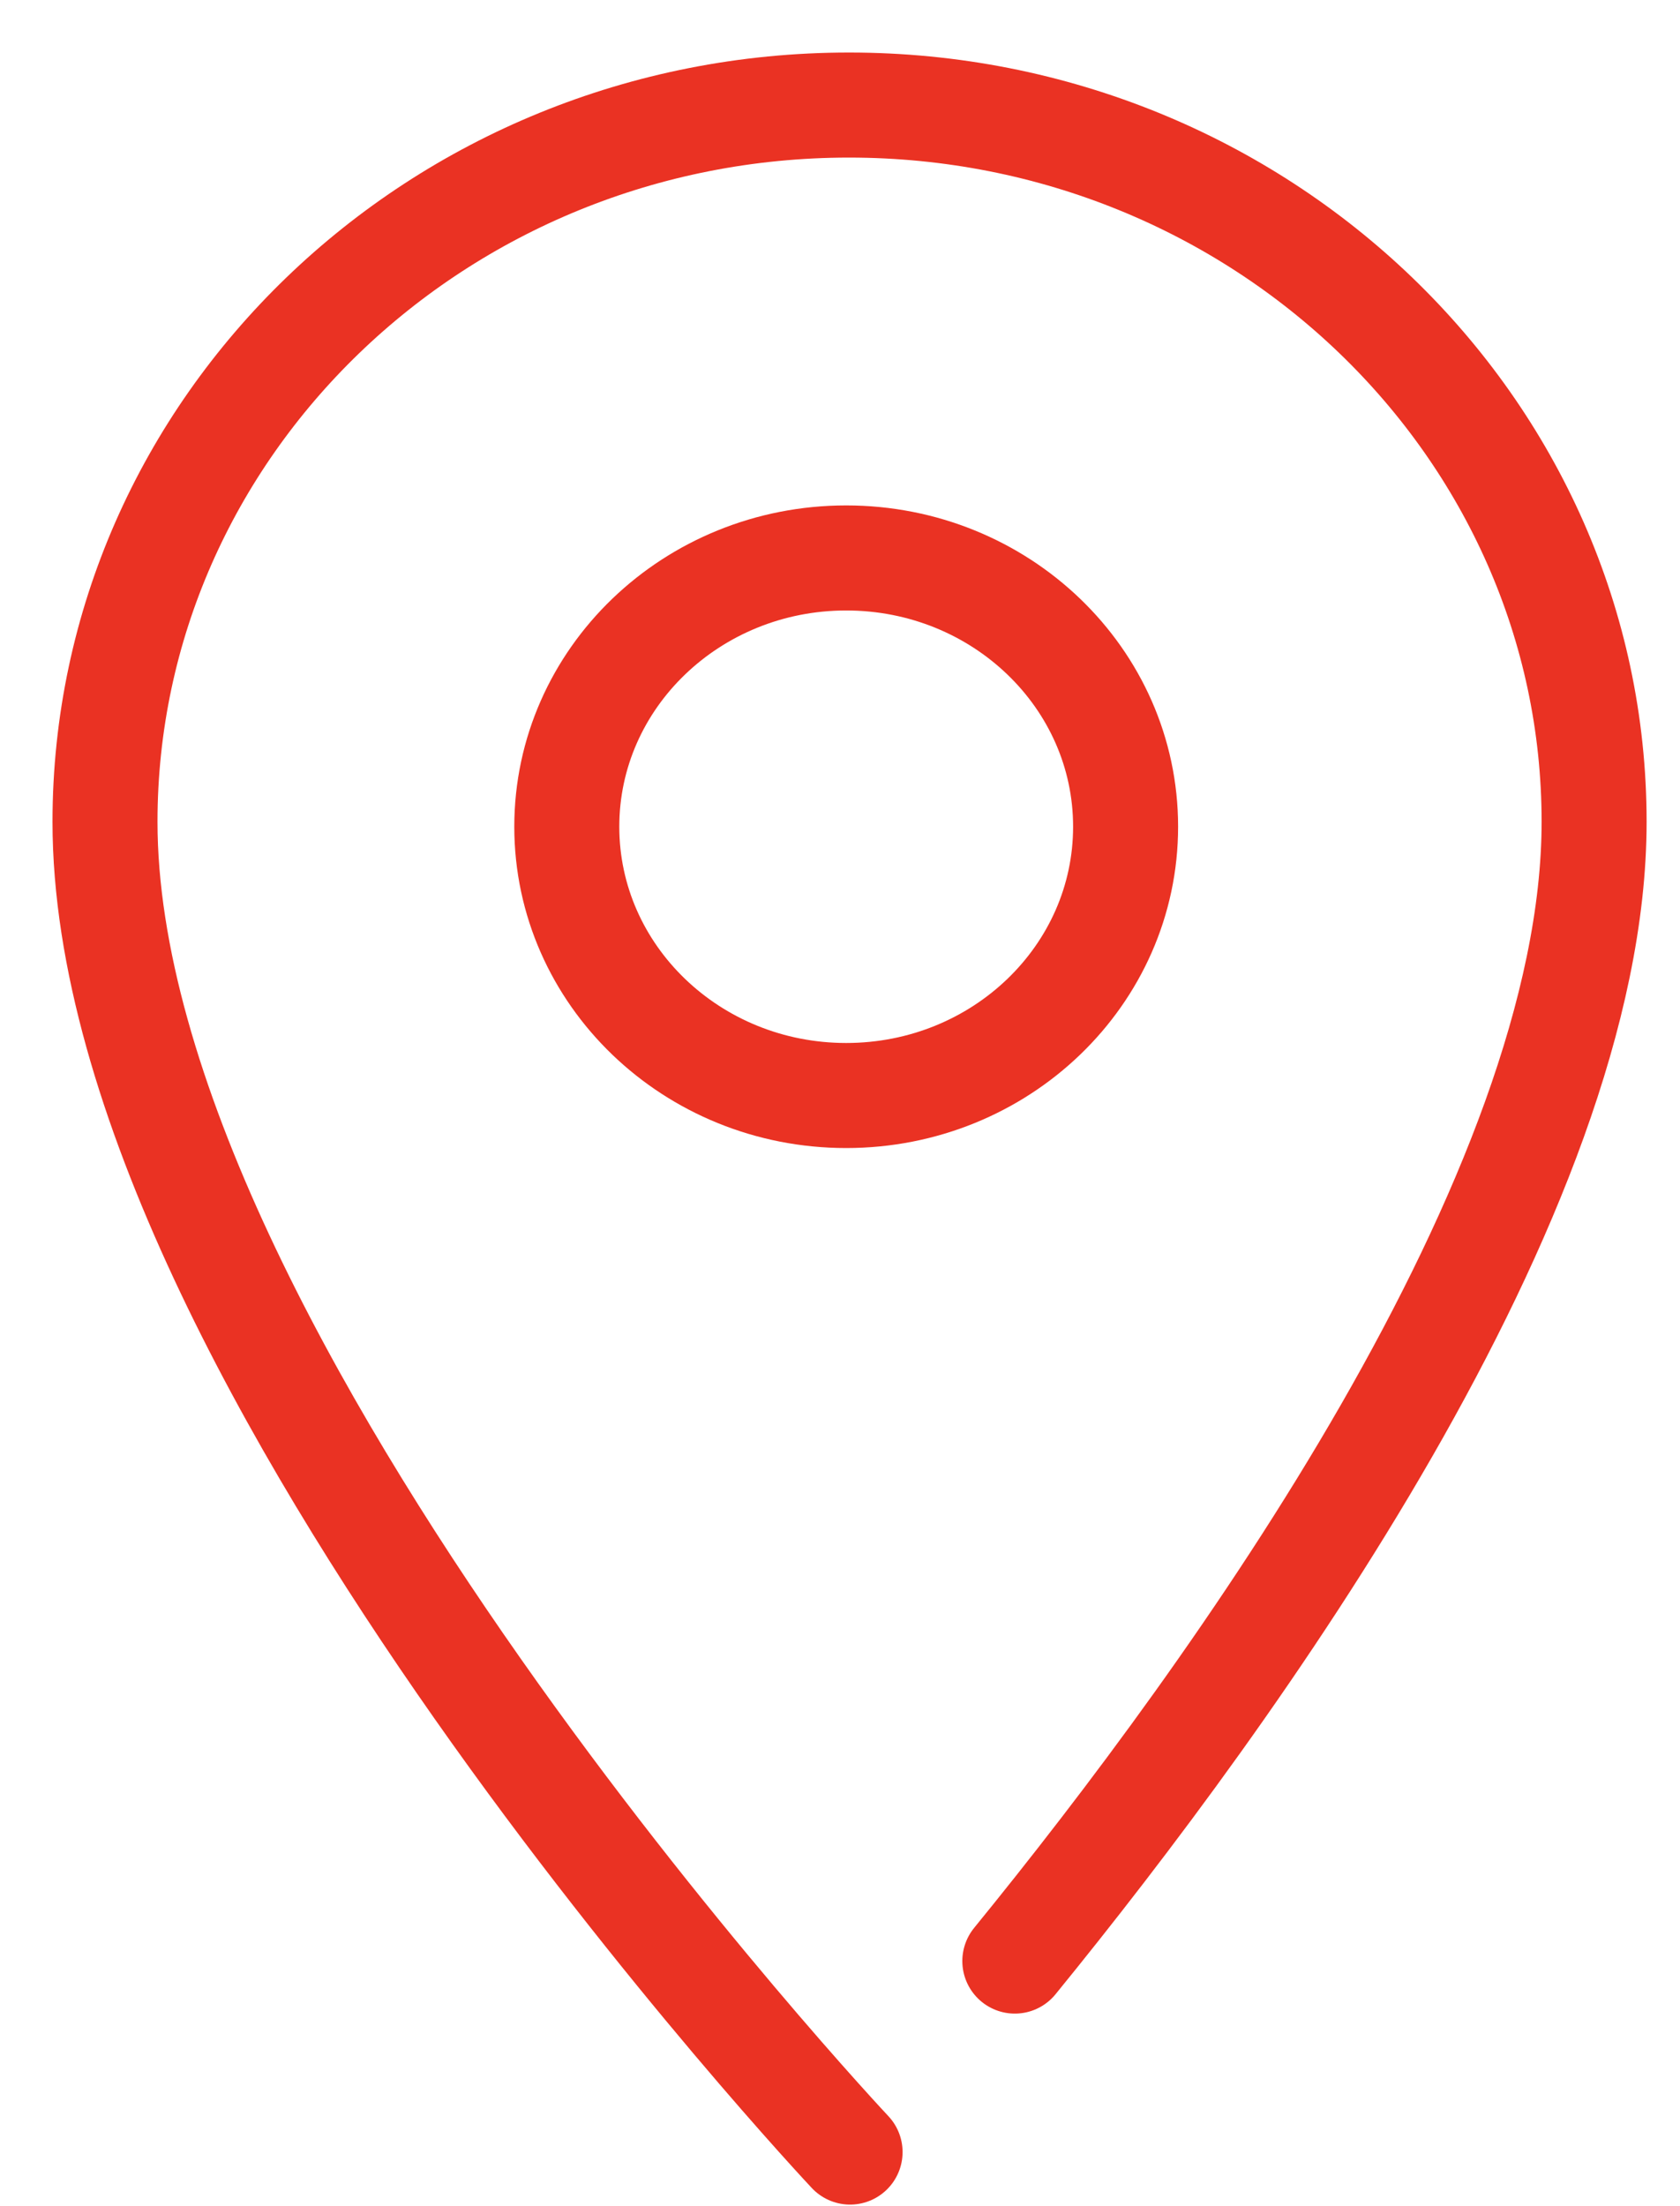
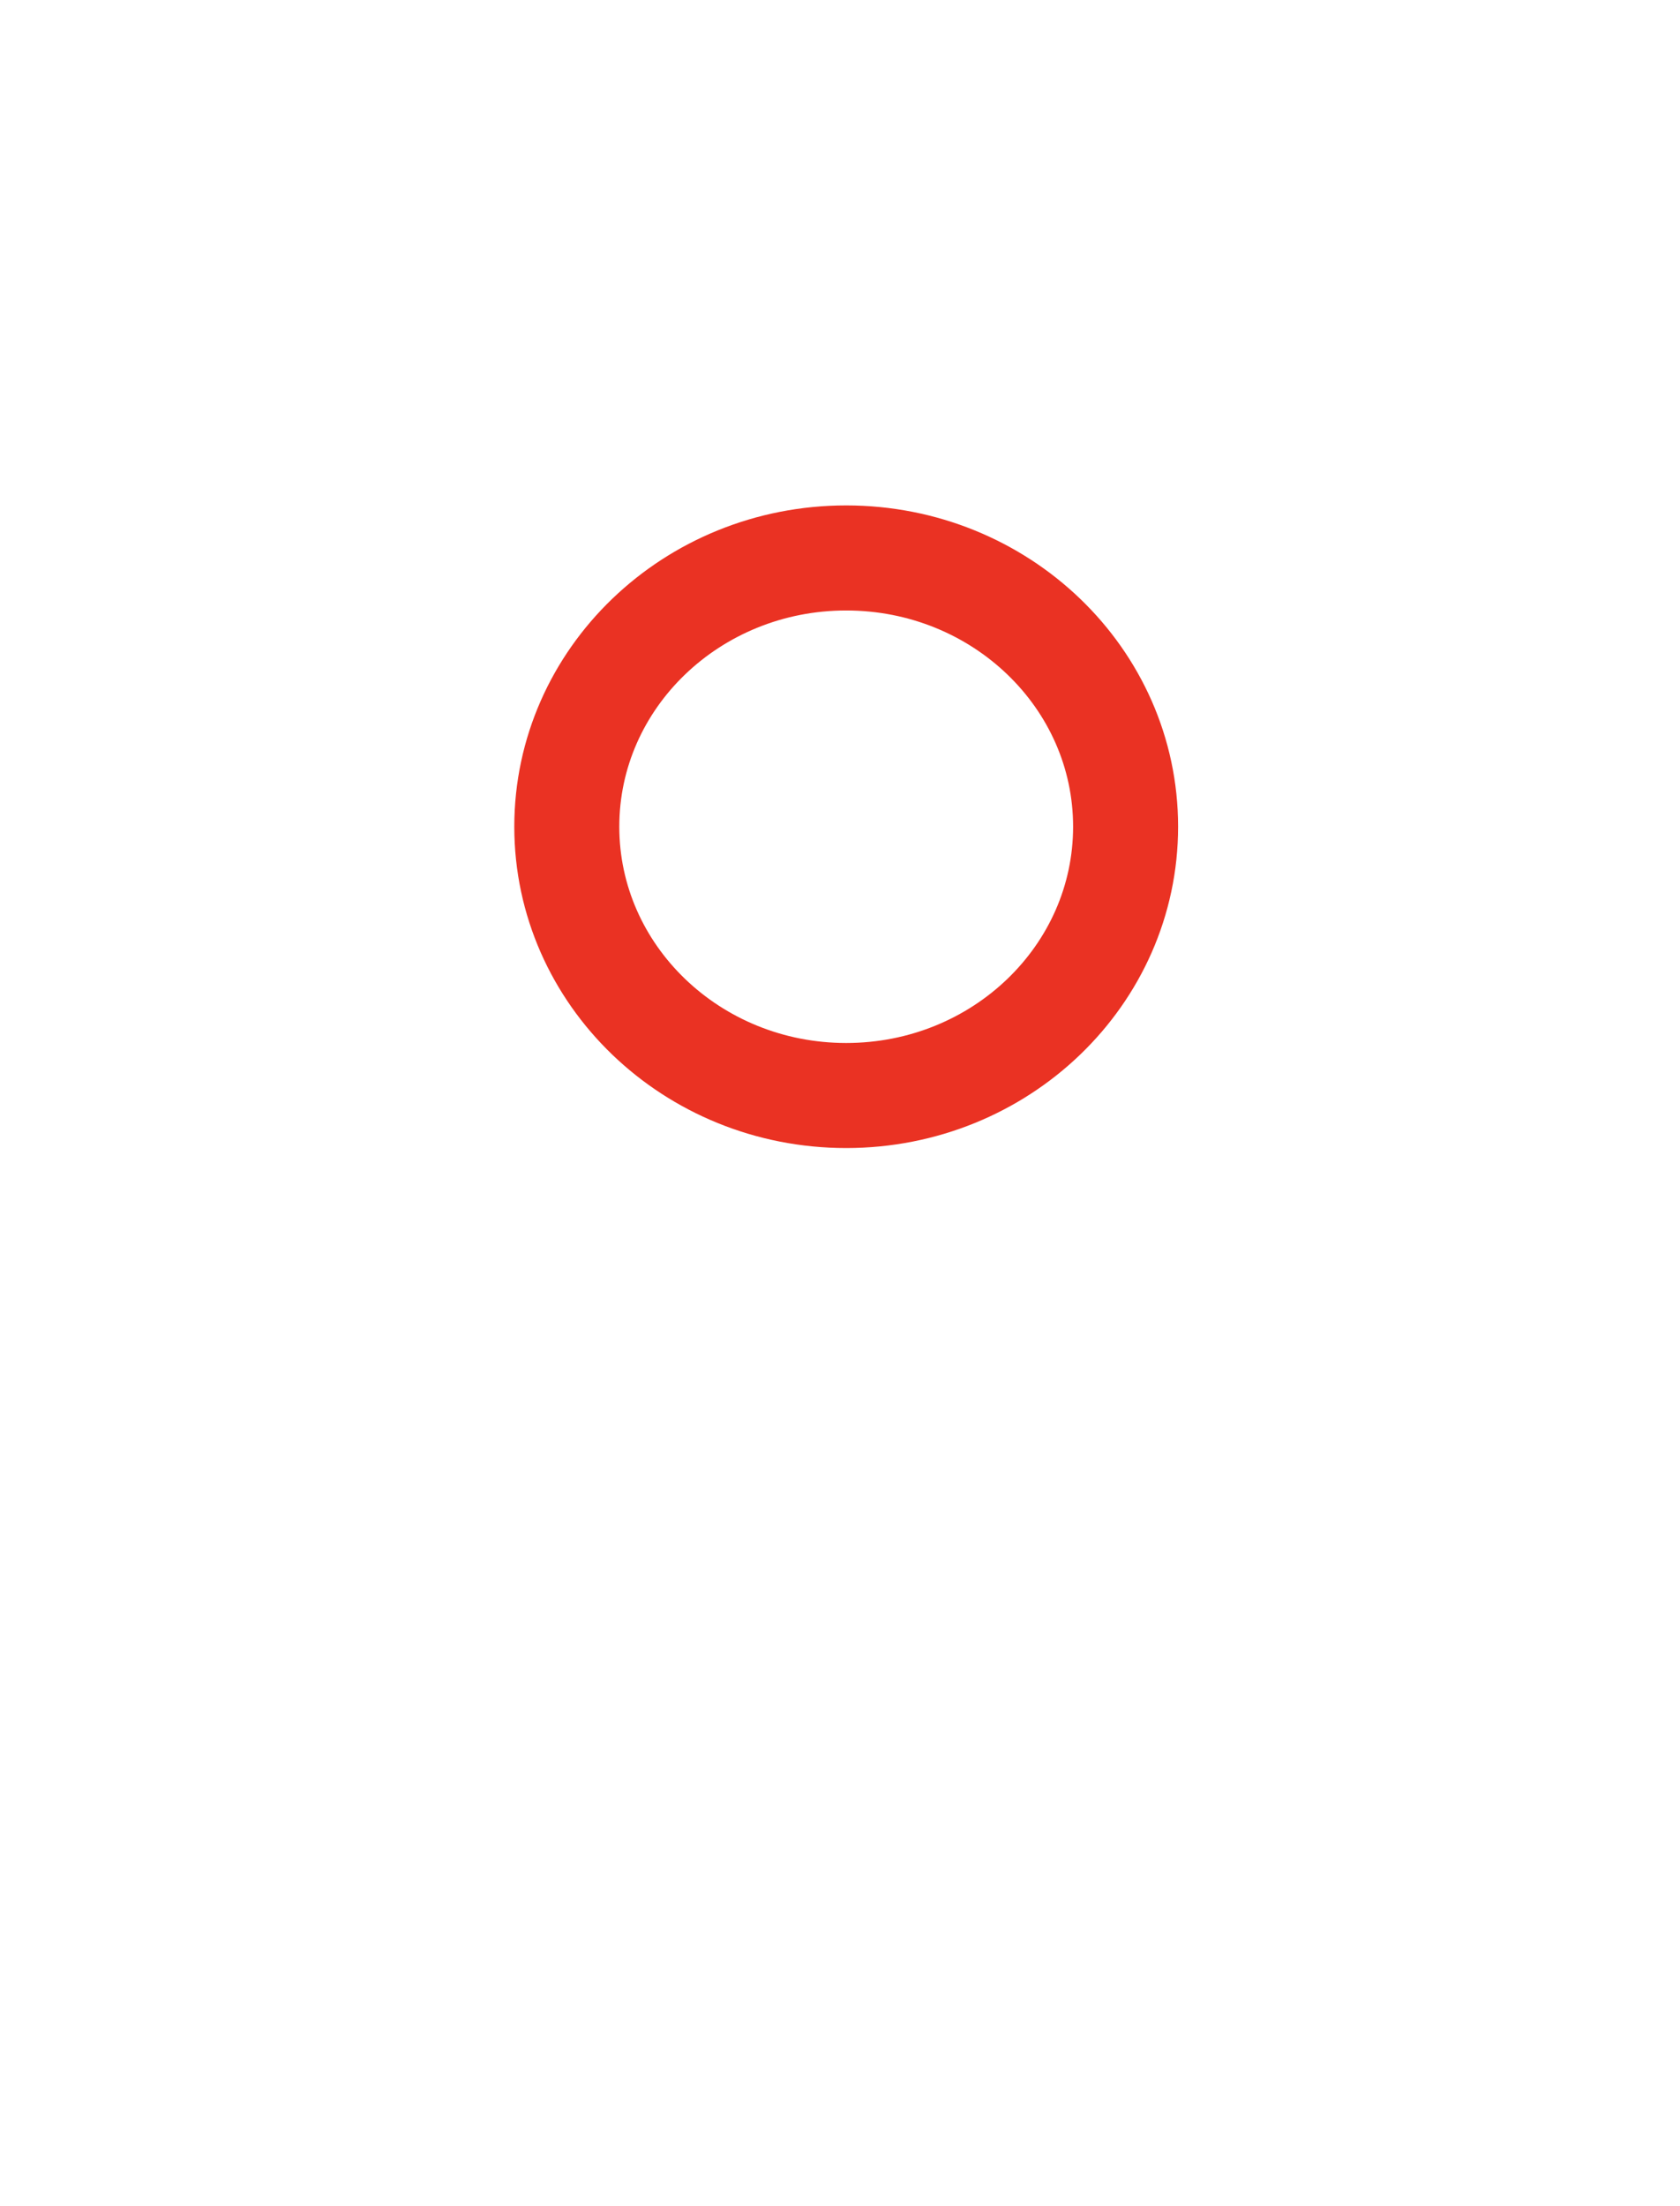
<svg xmlns="http://www.w3.org/2000/svg" width="16" height="21" viewBox="0 0 16 21" fill="none">
-   <path d="M9.665 18.667C11.751 16.108 15.182 11.375 15.182 7.823C15.182 4.065 12.004 1 8.086 1C4.168 1 1 4.065 1 7.823C1 12.94 8.096 20.485 8.096 20.485" stroke="#EA3223" stroke-miterlimit="10" stroke-linecap="round" stroke-linejoin="round" />
  <path d="M8.059 10.428C9.529 10.428 10.72 9.282 10.72 7.869C10.72 6.456 9.529 5.311 8.059 5.311C6.59 5.311 5.398 6.456 5.398 7.869C5.398 9.282 6.59 10.428 8.059 10.428Z" stroke="#EA3223" stroke-miterlimit="10" stroke-linecap="round" stroke-linejoin="round" />
</svg>